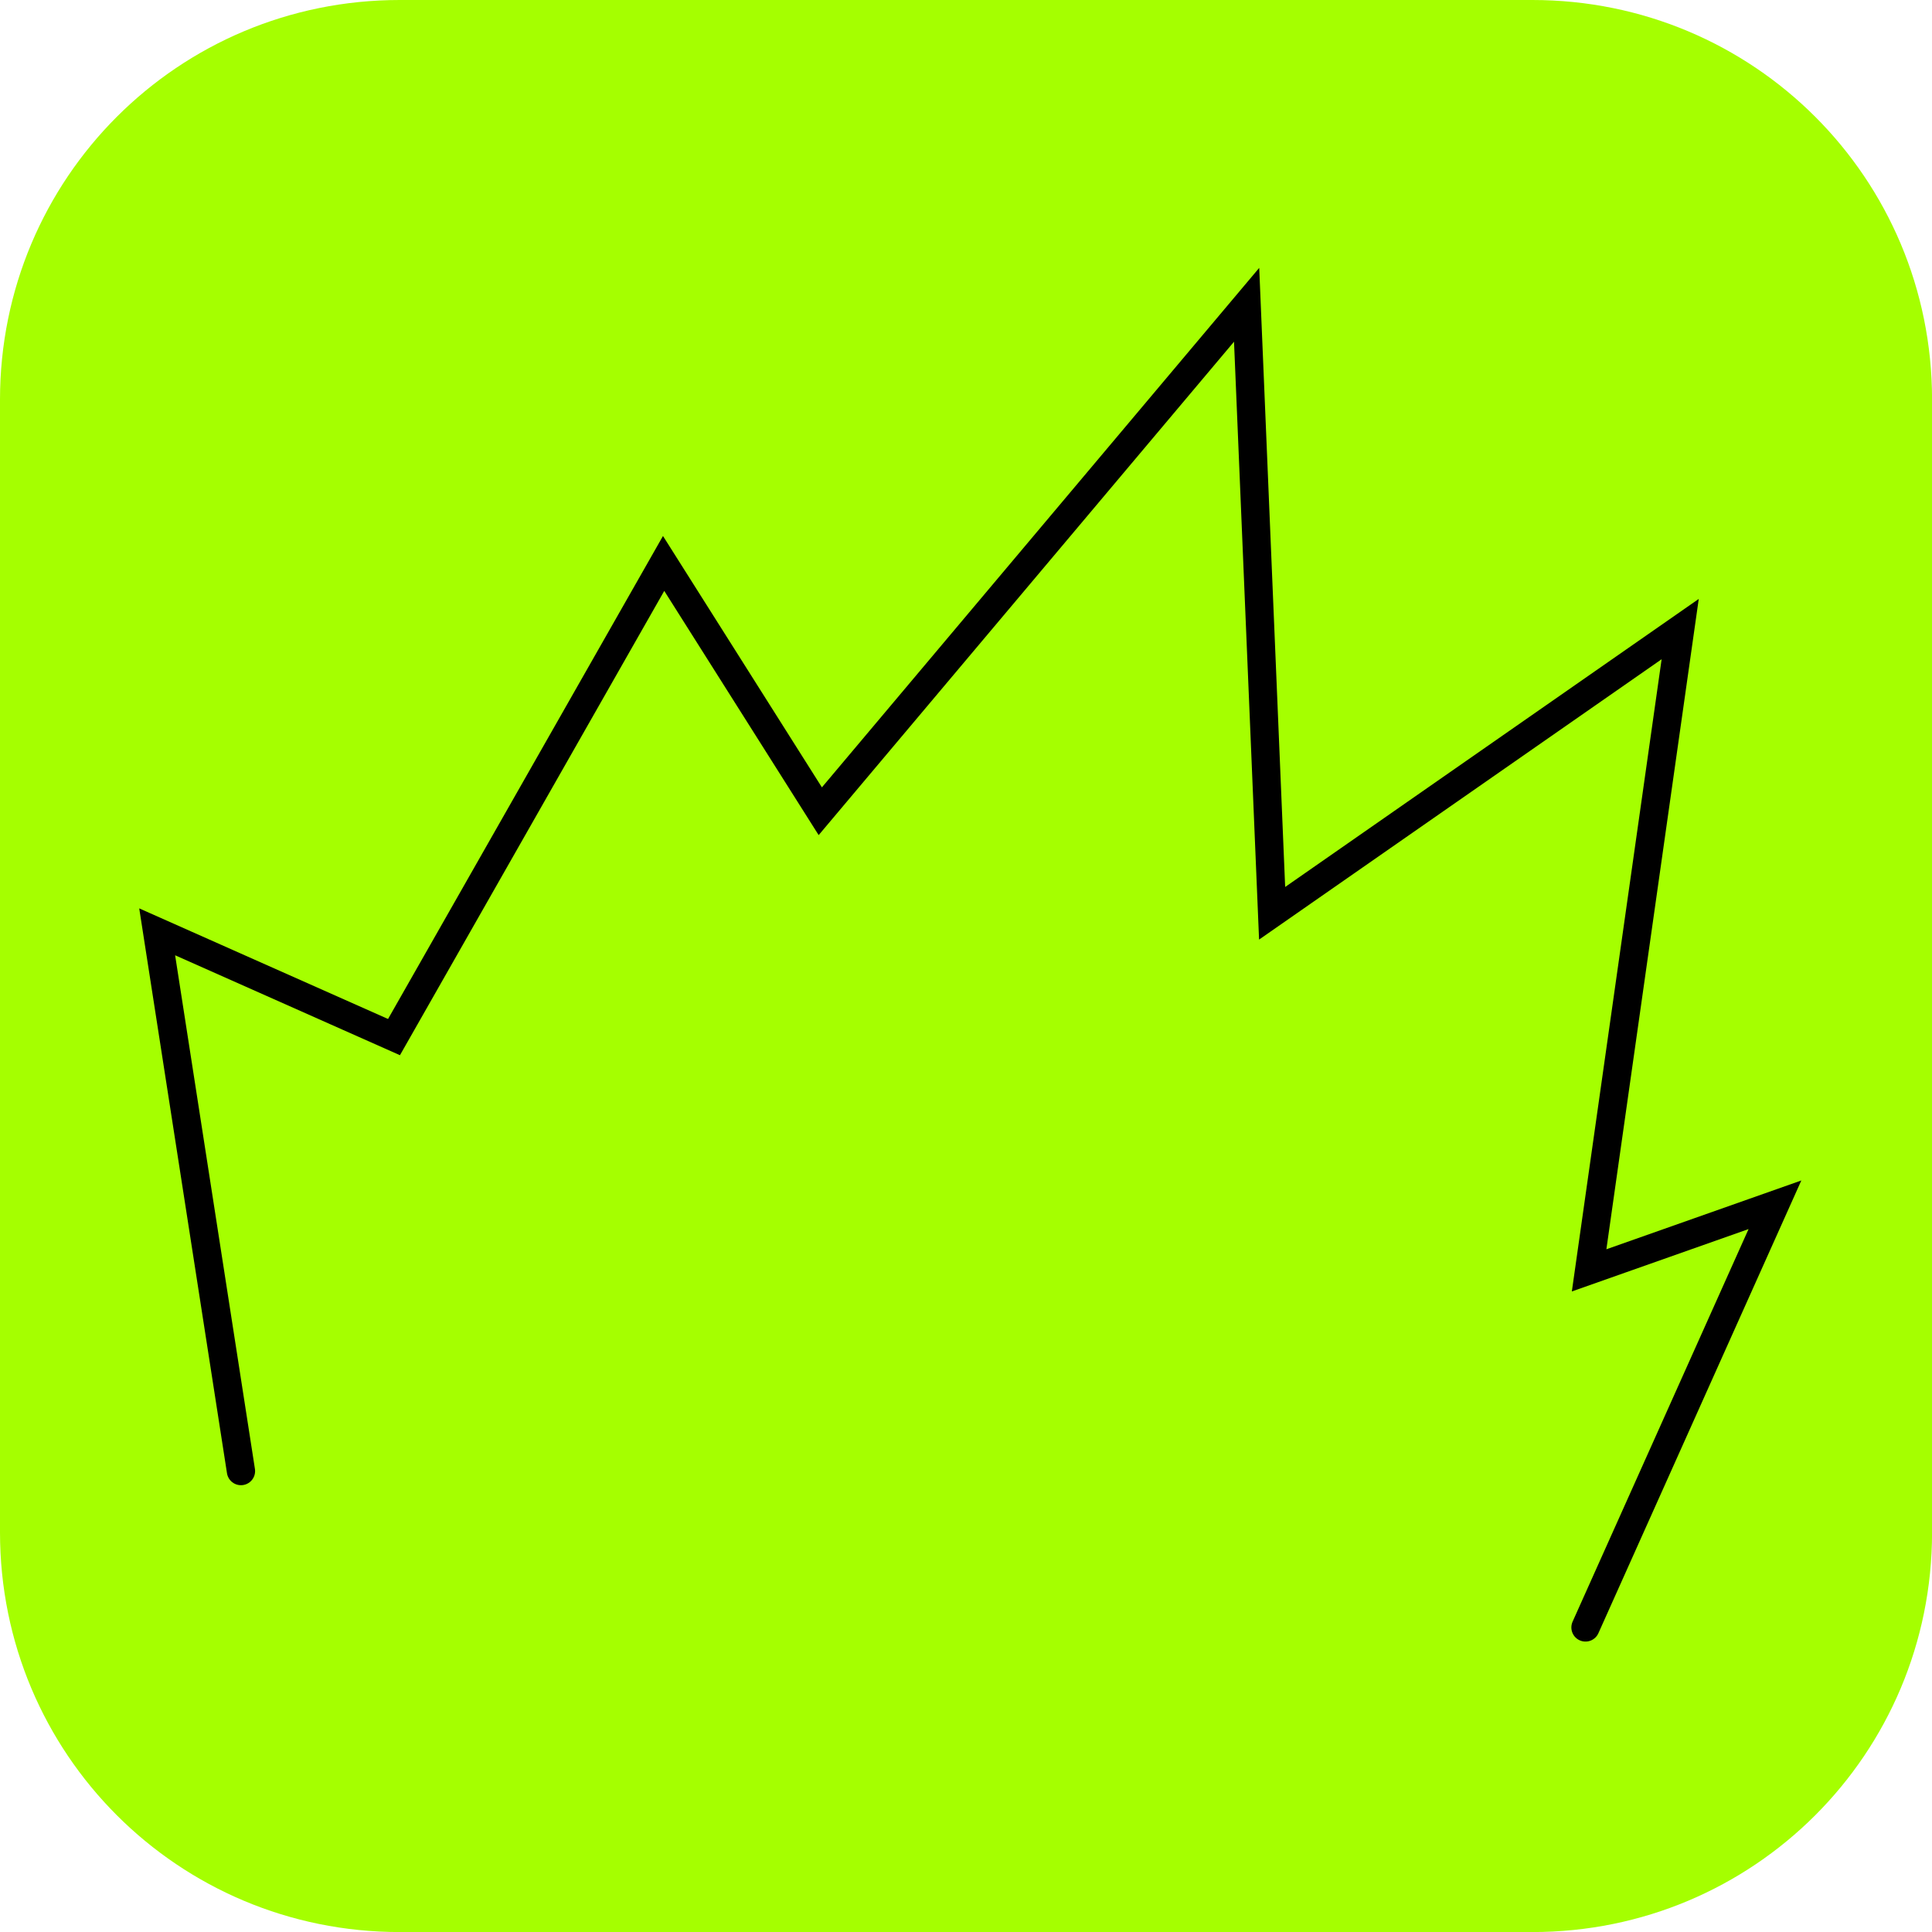
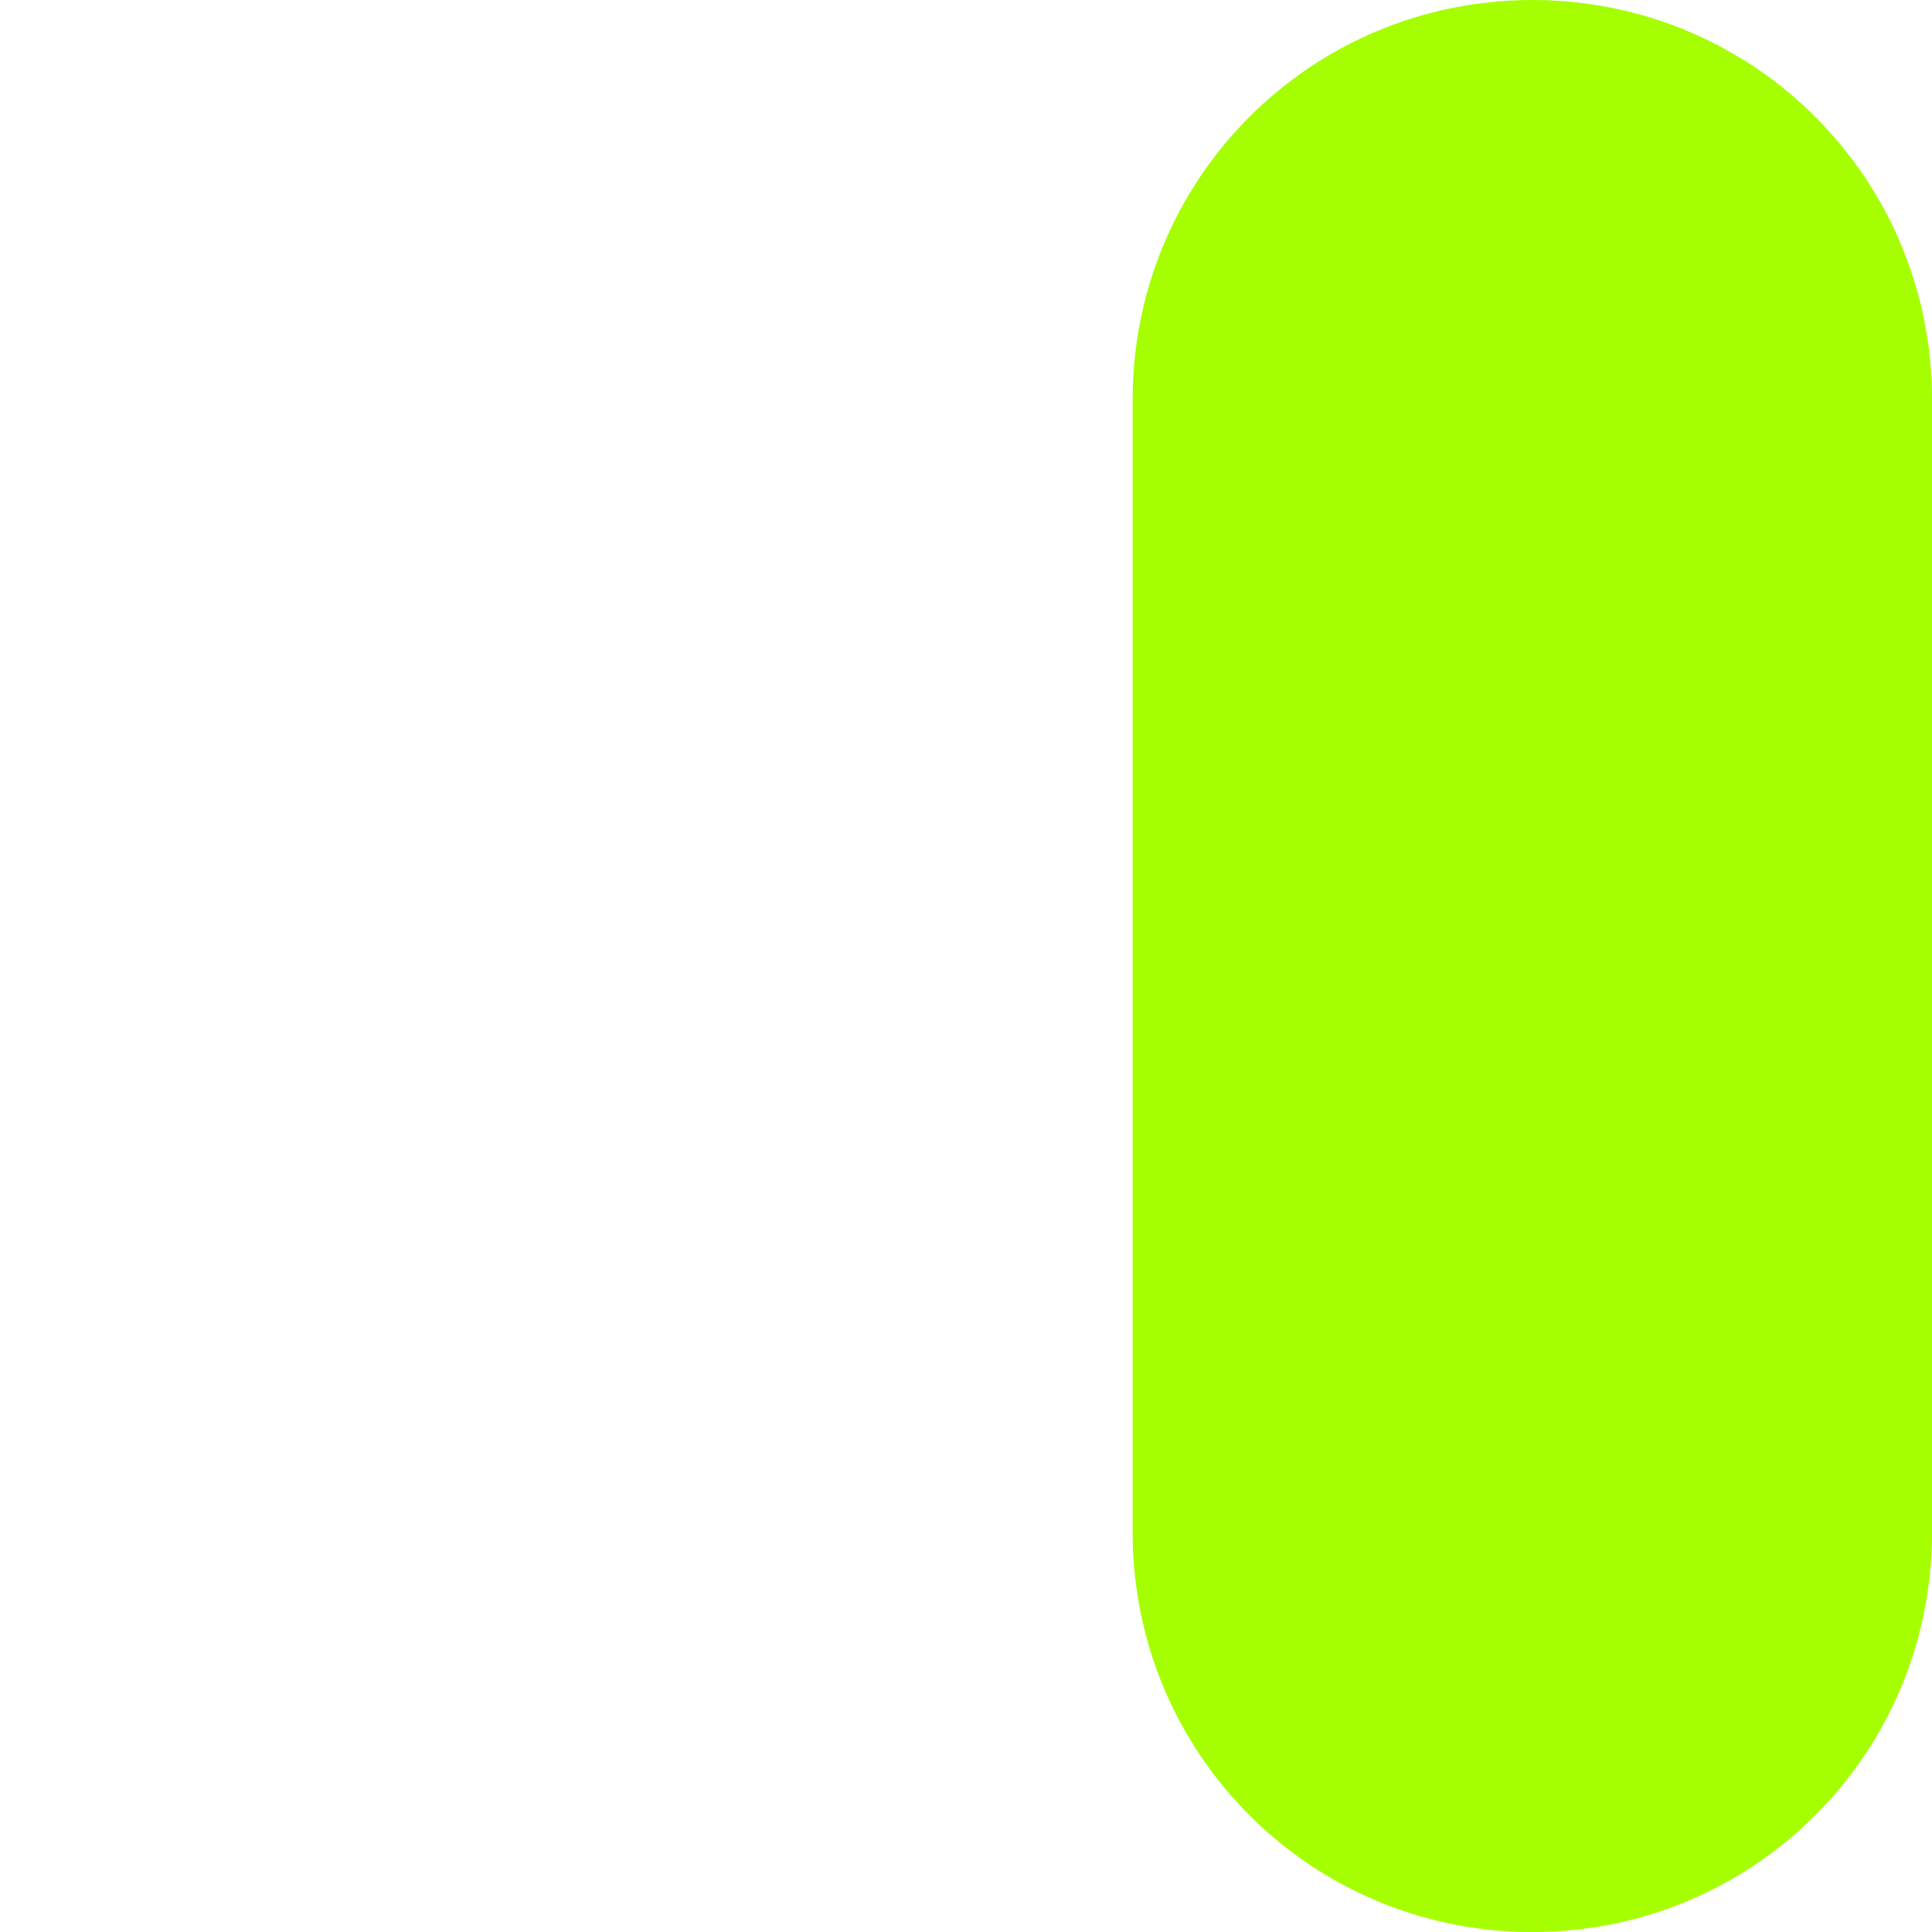
<svg xmlns="http://www.w3.org/2000/svg" version="1.1" width="34.173" height="34.173" viewBox="0,0,34.173,34.173">
  <g transform="translate(-222.913,-162.913)">
    <g data-paper-data="{&quot;isPaintingLayer&quot;:true}" stroke-linecap="round" stroke-miterlimit="10" stroke-dasharray="" stroke-dashoffset="0" style="mix-blend-mode: normal">
-       <path d="M229.983,162.913h20.034c3.917,0 7.07,3.153 7.07,7.07v20.034c0,3.917 -3.153,7.07 -7.07,7.07h-20.034c-3.917,0 -7.07,-3.153 -7.07,-7.07v-20.034c0,-3.917 3.153,-7.07 7.07,-7.07z" fill="#a5ff00" fill-rule="evenodd" stroke="none" stroke-width="4.439" stroke-linejoin="round" />
-       <path d="M227.175,188.933l-1.482,-9.538l4.189,1.862l4.769,-8.378l2.771,4.383l7.541,-8.958l0.451,10.763l7.218,-5.027l-1.611,11.343l3.287,-1.16l-3.351,7.476" fill="#a5ff00" fill-rule="nonzero" stroke="#000000" stroke-width="0.5" stroke-linejoin="miter" />
+       <path d="M229.983,162.913h20.034c3.917,0 7.07,3.153 7.07,7.07v20.034c0,3.917 -3.153,7.07 -7.07,7.07c-3.917,0 -7.07,-3.153 -7.07,-7.07v-20.034c0,-3.917 3.153,-7.07 7.07,-7.07z" fill="#a5ff00" fill-rule="evenodd" stroke="none" stroke-width="4.439" stroke-linejoin="round" />
    </g>
  </g>
</svg>